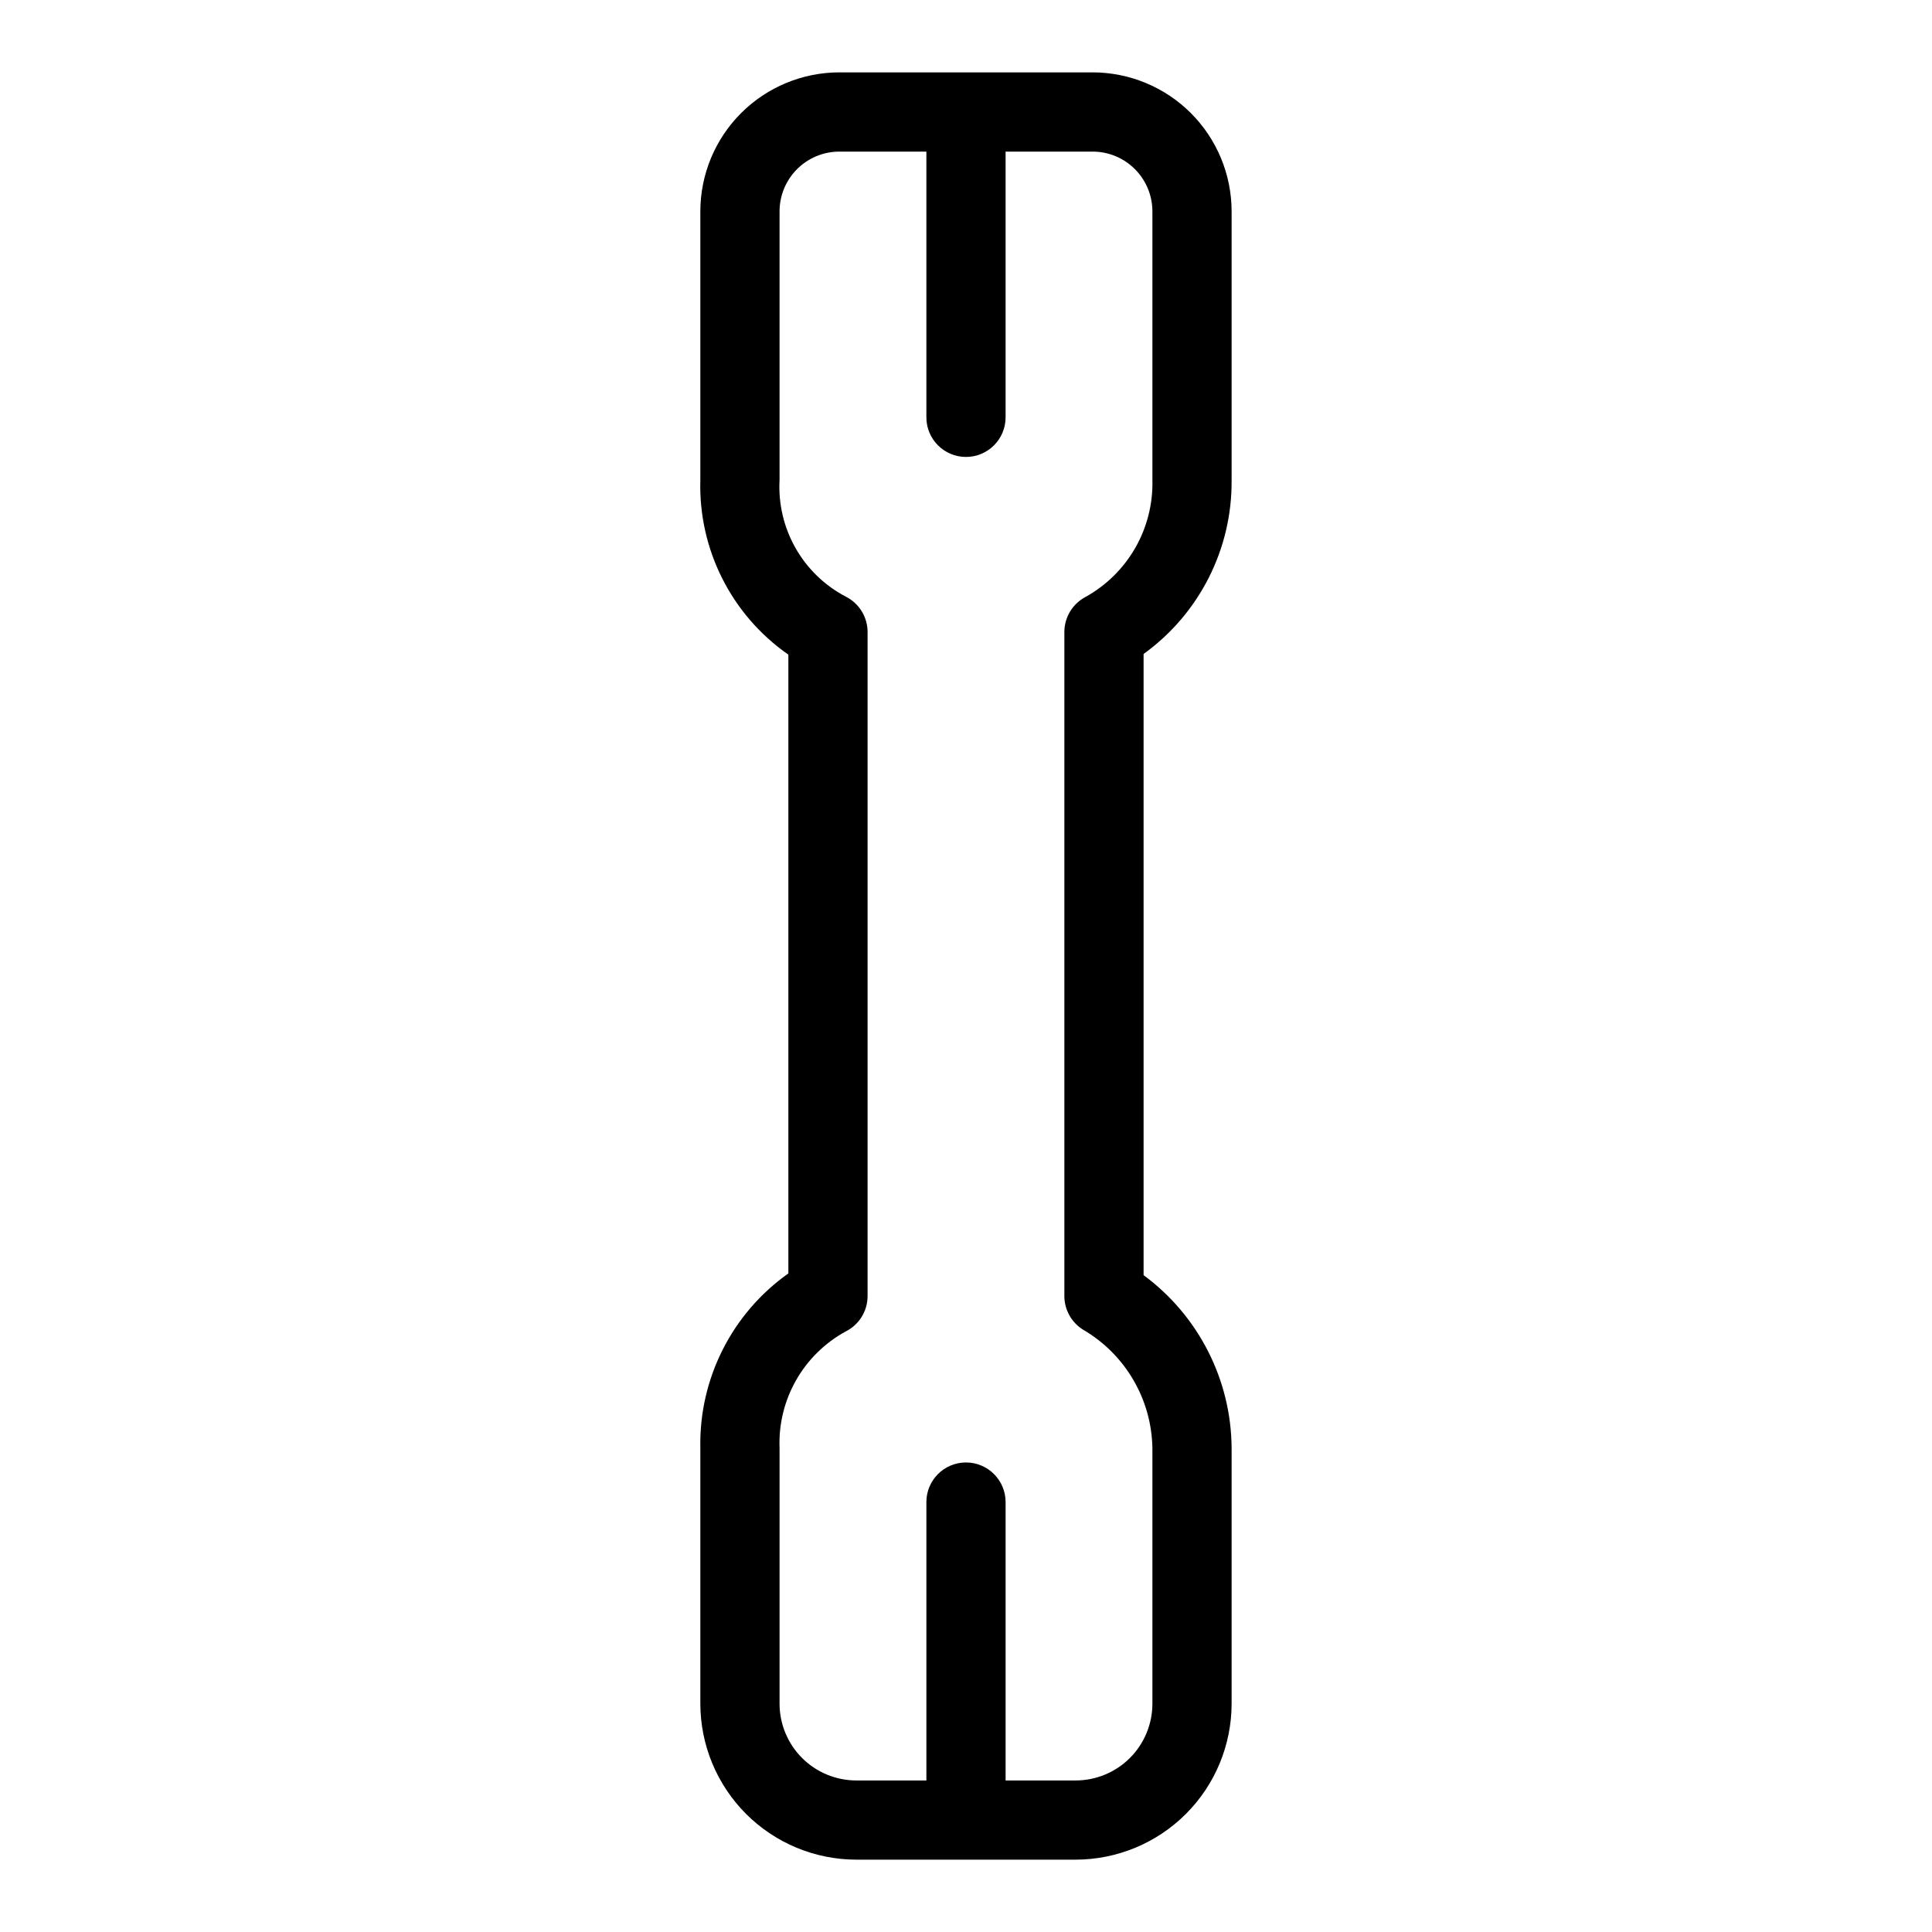
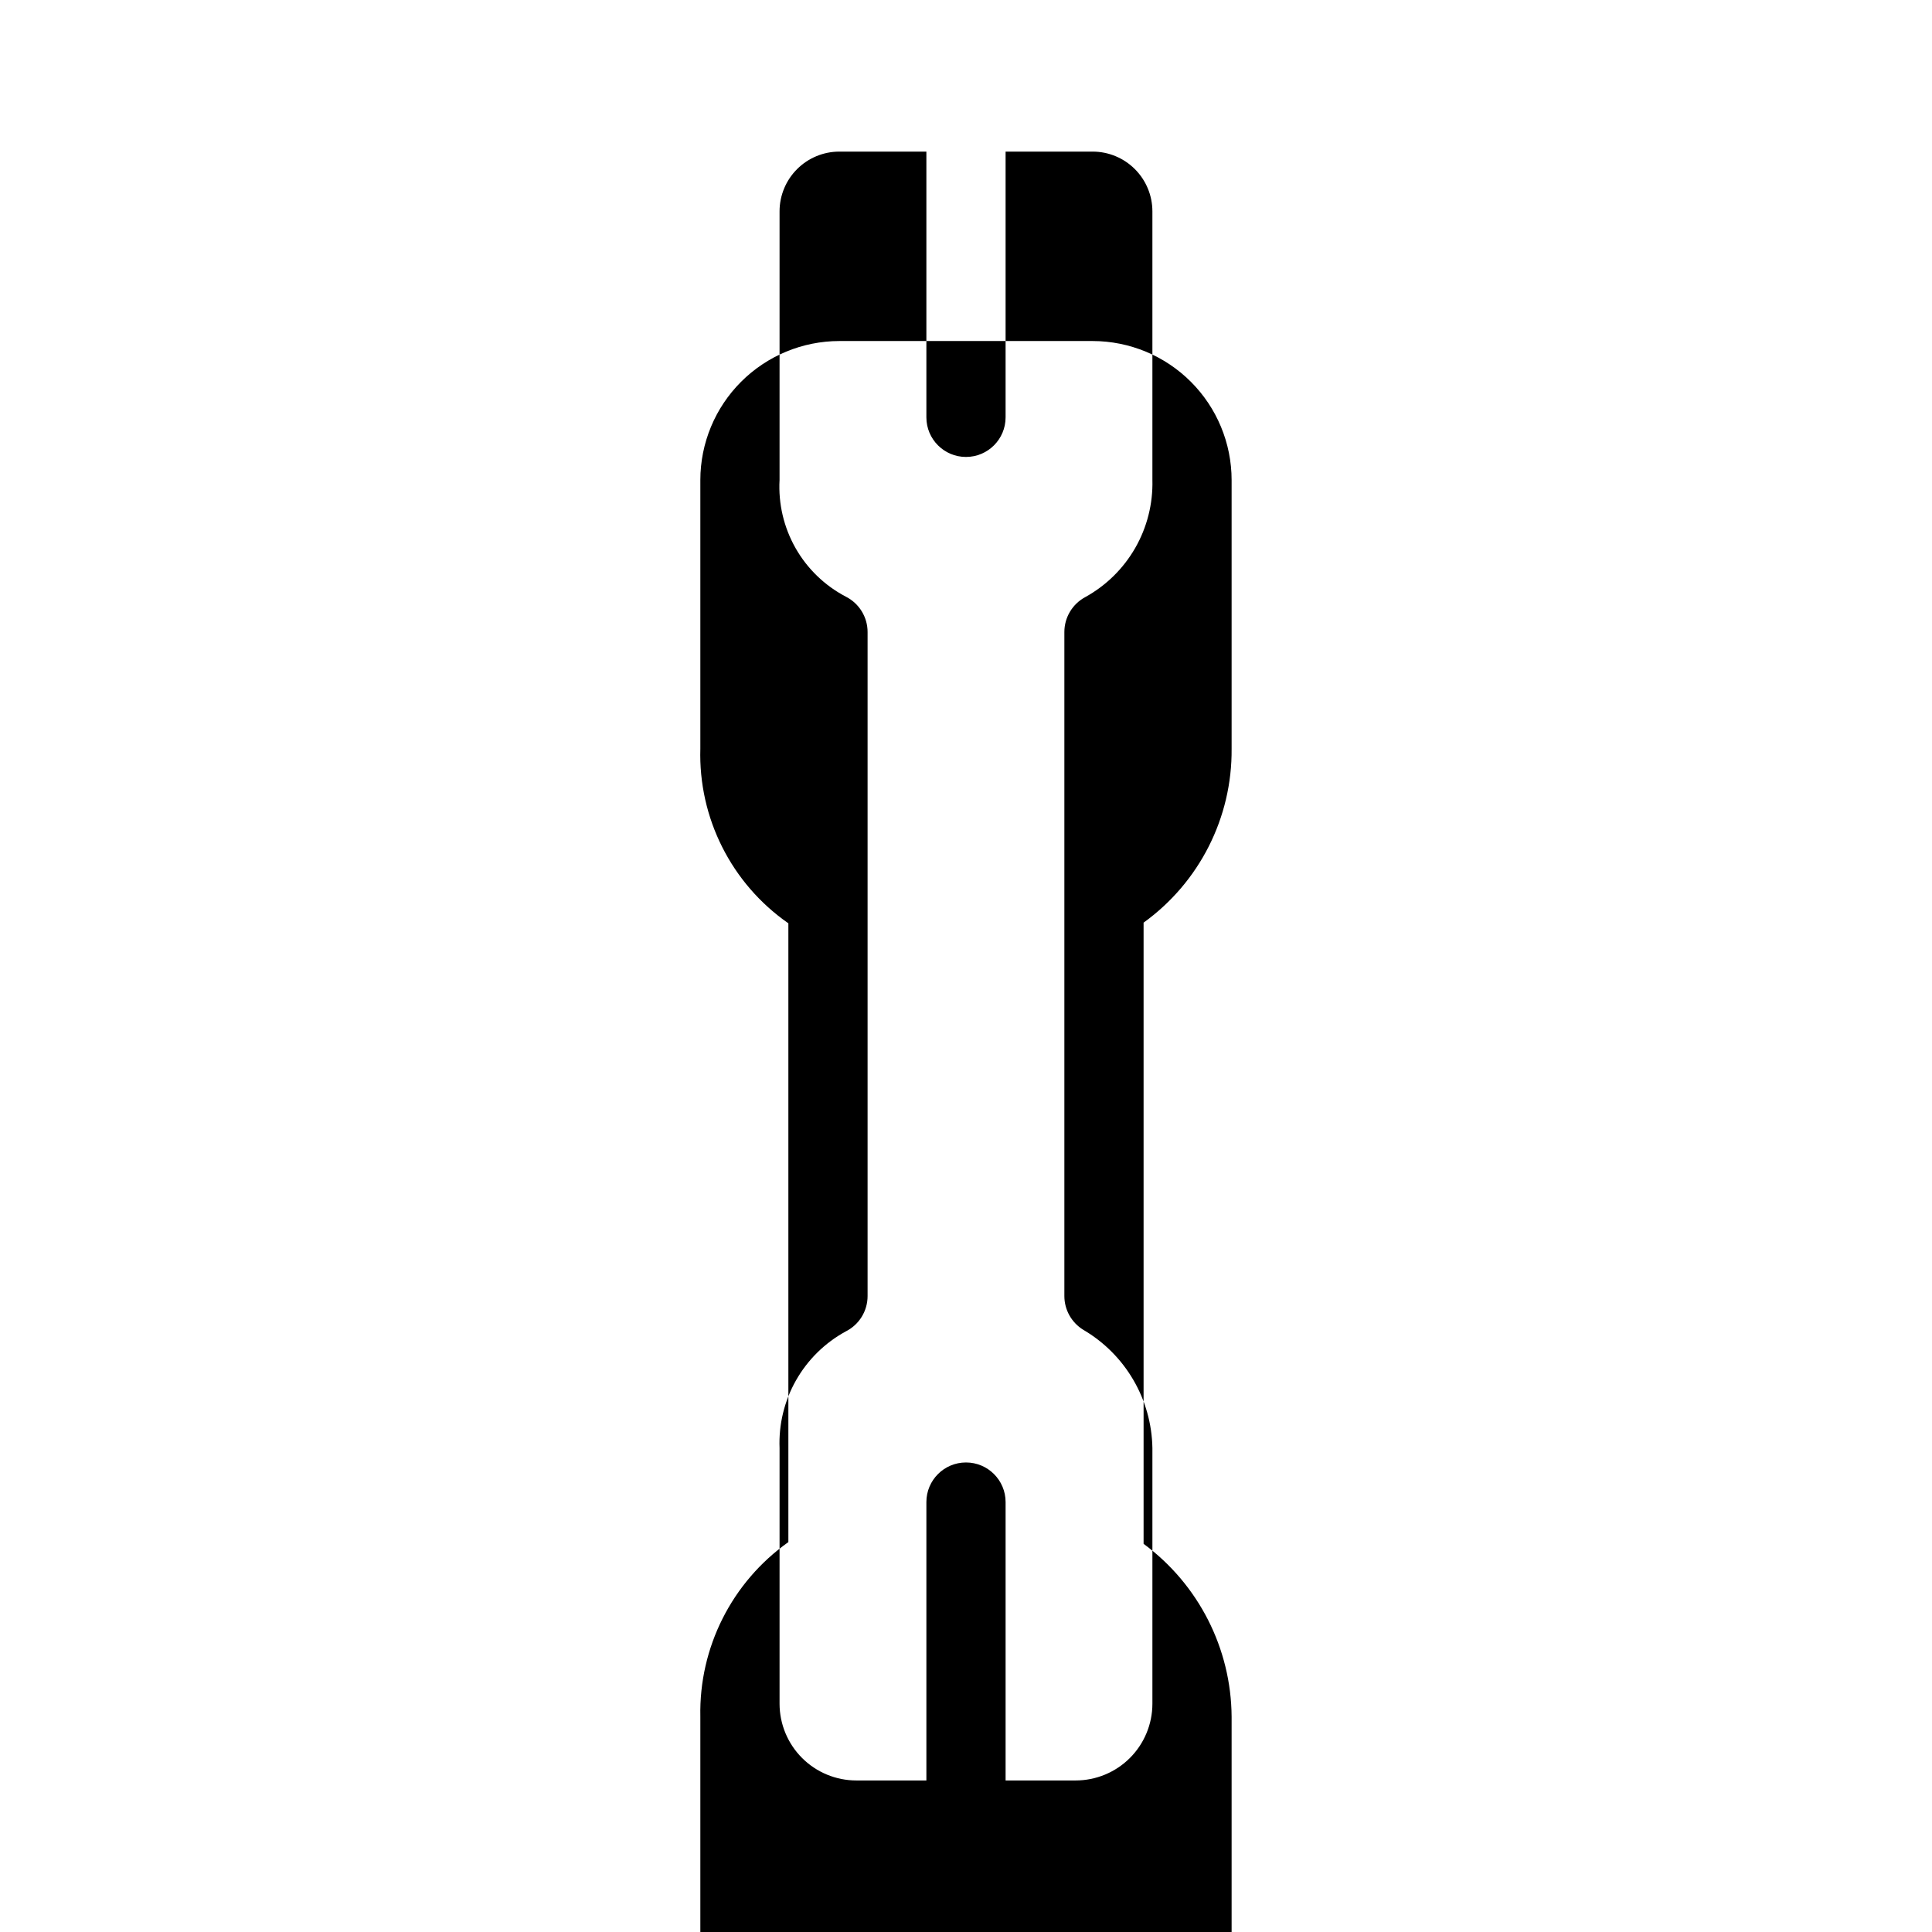
<svg xmlns="http://www.w3.org/2000/svg" fill="#000000" width="800px" height="800px" version="1.1" viewBox="144 144 512 512">
-   <path d="m470.39 271.2v-71.199c-0.012-9.766-3.894-19.125-10.801-26.027-6.902-6.902-16.262-10.785-26.027-10.797h-67.137c-9.762 0.012-19.125 3.894-26.027 10.797-6.906 6.902-10.789 16.262-10.801 26.027v71.203-0.004c-0.535 18.379 8.238 35.785 23.328 46.289v163.98c-14.969 10.602-23.711 27.938-23.328 46.281v67.75c0.016 10.961 4.375 21.465 12.125 29.215 7.75 7.746 18.254 12.105 29.215 12.113h58.117c10.957-0.012 21.465-4.367 29.215-12.113 7.75-7.75 12.109-18.254 12.121-29.215v-67.75c-0.117-18.098-8.766-35.078-23.328-45.82v-164.62c14.797-10.672 23.496-27.859 23.328-46.105zm-39.328 225.2c11.168 6.531 18.117 18.418 18.336 31.355v67.75c-0.004 5.394-2.152 10.566-5.965 14.379-3.816 3.812-8.988 5.953-14.379 5.957h-18.562v-73.781 0.004c0-5.797-4.699-10.496-10.496-10.496s-10.496 4.699-10.496 10.496v73.781l-18.562-0.004c-5.394-0.004-10.566-2.144-14.379-5.957-3.816-3.812-5.961-8.984-5.969-14.379v-67.75c-0.246-6.273 1.262-12.492 4.359-17.949 3.098-5.461 7.656-9.949 13.168-12.957 3.559-1.777 5.805-5.41 5.801-9.387v-175.97c0-3.977-2.246-7.613-5.801-9.391-5.574-2.926-10.191-7.394-13.301-12.871-3.106-5.481-4.574-11.734-4.227-18.023v-71.199c0.004-4.199 1.676-8.223 4.644-11.191s6.992-4.637 11.191-4.641h23.074v70.422c0 5.797 4.699 10.496 10.496 10.496s10.496-4.699 10.496-10.496v-70.422h23.074-0.004c4.199 0.004 8.223 1.672 11.191 4.641s4.641 6.992 4.644 11.191v71.203-0.004c0.16 6.312-1.414 12.543-4.559 18.02-3.141 5.473-7.727 9.977-13.254 13.023-3.398 1.832-5.516 5.383-5.516 9.242v175.97c0 3.641 1.891 7.023 4.992 8.938z" />
+   <path d="m470.39 271.2c-0.012-9.766-3.894-19.125-10.801-26.027-6.902-6.902-16.262-10.785-26.027-10.797h-67.137c-9.762 0.012-19.125 3.894-26.027 10.797-6.906 6.902-10.789 16.262-10.801 26.027v71.203-0.004c-0.535 18.379 8.238 35.785 23.328 46.289v163.98c-14.969 10.602-23.711 27.938-23.328 46.281v67.75c0.016 10.961 4.375 21.465 12.125 29.215 7.75 7.746 18.254 12.105 29.215 12.113h58.117c10.957-0.012 21.465-4.367 29.215-12.113 7.75-7.75 12.109-18.254 12.121-29.215v-67.75c-0.117-18.098-8.766-35.078-23.328-45.82v-164.62c14.797-10.672 23.496-27.859 23.328-46.105zm-39.328 225.2c11.168 6.531 18.117 18.418 18.336 31.355v67.75c-0.004 5.394-2.152 10.566-5.965 14.379-3.816 3.812-8.988 5.953-14.379 5.957h-18.562v-73.781 0.004c0-5.797-4.699-10.496-10.496-10.496s-10.496 4.699-10.496 10.496v73.781l-18.562-0.004c-5.394-0.004-10.566-2.144-14.379-5.957-3.816-3.812-5.961-8.984-5.969-14.379v-67.75c-0.246-6.273 1.262-12.492 4.359-17.949 3.098-5.461 7.656-9.949 13.168-12.957 3.559-1.777 5.805-5.41 5.801-9.387v-175.97c0-3.977-2.246-7.613-5.801-9.391-5.574-2.926-10.191-7.394-13.301-12.871-3.106-5.481-4.574-11.734-4.227-18.023v-71.199c0.004-4.199 1.676-8.223 4.644-11.191s6.992-4.637 11.191-4.641h23.074v70.422c0 5.797 4.699 10.496 10.496 10.496s10.496-4.699 10.496-10.496v-70.422h23.074-0.004c4.199 0.004 8.223 1.672 11.191 4.641s4.641 6.992 4.644 11.191v71.203-0.004c0.16 6.312-1.414 12.543-4.559 18.02-3.141 5.473-7.727 9.977-13.254 13.023-3.398 1.832-5.516 5.383-5.516 9.242v175.97c0 3.641 1.891 7.023 4.992 8.938z" />
</svg>